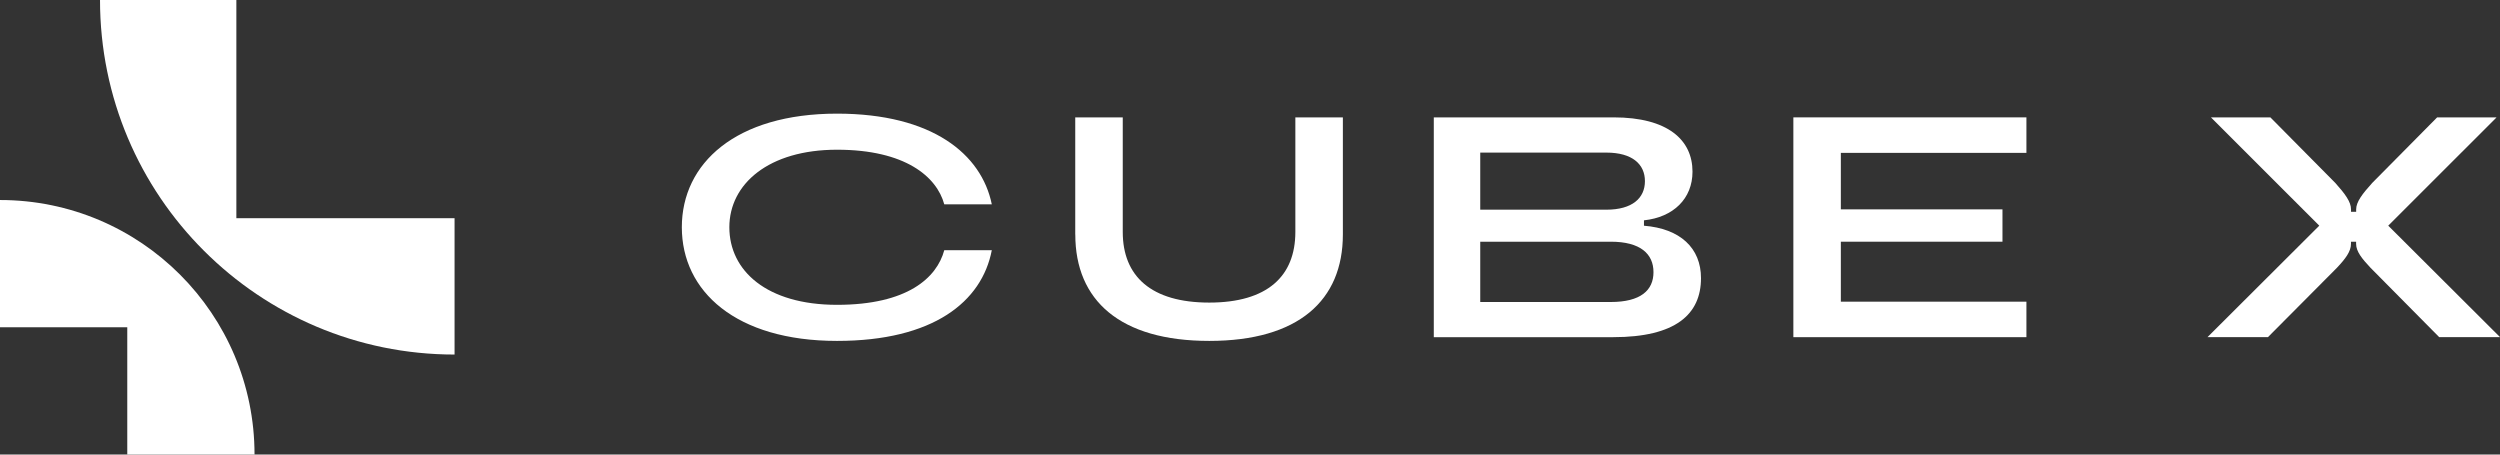
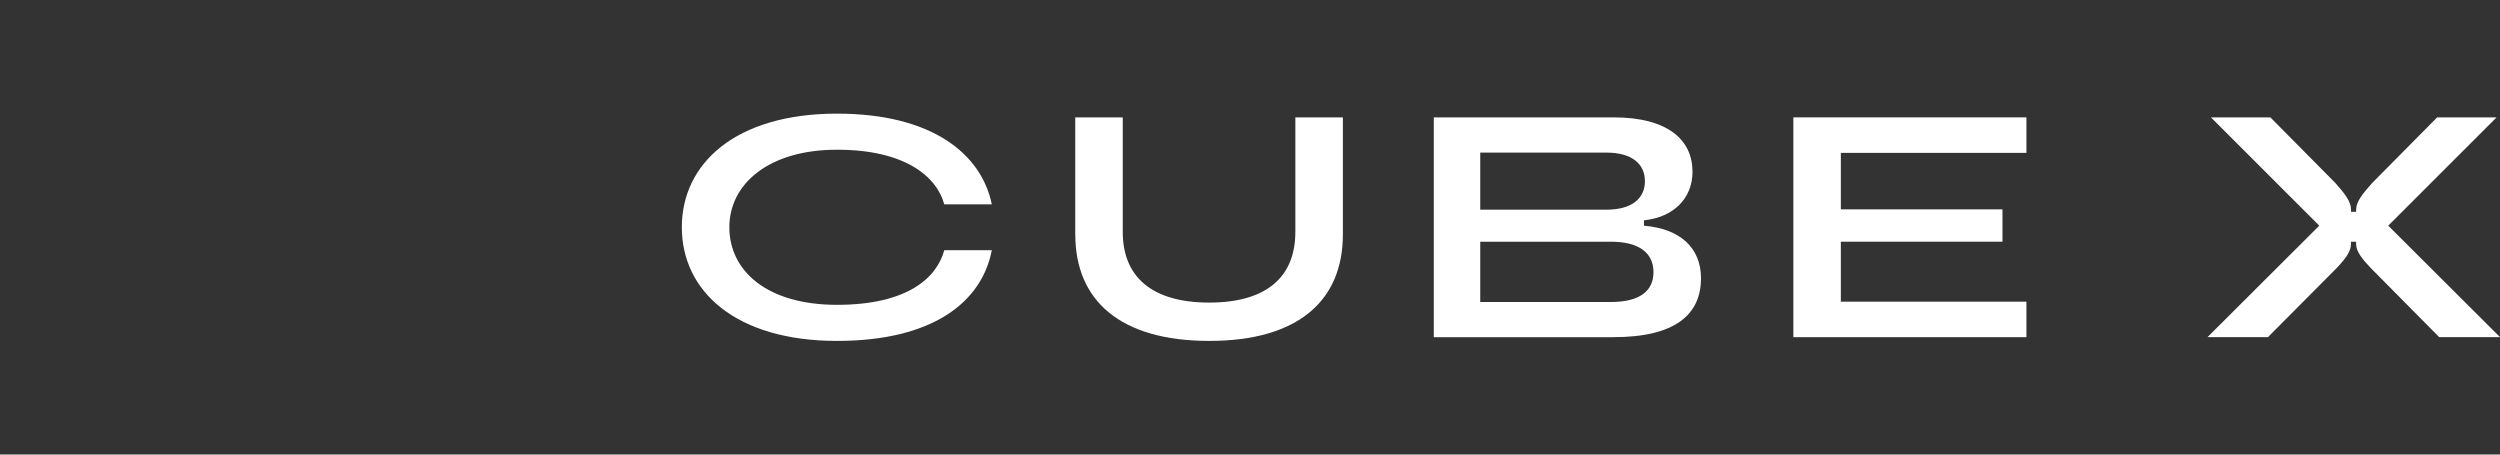
<svg xmlns="http://www.w3.org/2000/svg" width="176" height="32" viewBox="0 0 176 32" fill="none">
  <rect x="0" y="0" width="176" height="32" fill="#333333" stroke="none" />
  <path d="M48.001 16C48.001 11.492 51.802 8 58.925 8C65.638 8 69.1 10.852 69.823 14.386H66.477C65.947 12.44 63.734 10.54 58.925 10.54C54.116 10.54 51.346 12.948 51.346 16C51.346 19.052 53.969 21.46 58.925 21.46C63.881 21.46 65.951 19.56 66.477 17.614H69.823C69.127 21.238 65.71 24 58.925 24C51.805 24 48.001 20.508 48.001 16Z" fill="white" />
  <path d="M75.697 16.508V8.263H79.042V16.331C79.042 19.447 81.04 21.302 85.131 21.302C89.221 21.302 91.193 19.447 91.193 16.331V8.263H94.538V16.508C94.538 21.148 91.411 24 85.131 24C78.85 24 75.701 21.148 75.701 16.508H75.697Z" fill="white" />
  <path d="M115.732 15.891C118.283 16.09 119.75 17.46 119.75 19.582C119.75 22.122 117.971 23.737 113.568 23.737H100.939V8.263H113.594C117.421 8.263 119.152 9.855 119.152 12.086C119.152 13.987 117.805 15.293 115.735 15.511V15.887L115.732 15.891ZM104.209 10.739V14.762H113.086C114.915 14.762 115.803 13.945 115.803 12.753C115.803 11.56 114.911 10.743 113.086 10.743H104.209V10.739ZM113.398 21.261C115.491 21.261 116.405 20.444 116.405 19.161C116.405 17.878 115.491 17.016 113.398 17.016H104.209V21.261H113.398Z" fill="white" />
  <path d="M142.66 10.762H129.595V14.739H140.974V17.016H129.595V21.238H142.66V23.737H126.253V8.263H142.66V10.762Z" fill="white" />
  <path d="M155.409 23.733L163.277 15.887L155.65 8.263H159.834L164.406 12.88C165.08 13.633 165.512 14.205 165.512 14.736V14.912H165.874V14.736C165.874 14.205 166.329 13.629 167.003 12.88L171.575 8.263H175.759L168.132 15.887L176 23.733H171.718L166.882 18.849C166.28 18.209 165.87 17.701 165.87 17.17V17.016H165.509V17.17C165.509 17.701 165.125 18.209 164.523 18.849L159.665 23.733H155.405H155.409Z" fill="white" />
-   <path d="M8.96 23.041V32H17.919C17.919 22.104 9.897 14.081 0 14.081V23.041H8.96Z" fill="white" />
-   <path d="M14.352 17.648C18.868 22.164 25.111 24.96 32.001 24.96V15.36H16.64V0H7.041C7.041 6.894 9.833 13.133 14.352 17.648Z" fill="white" />
</svg>